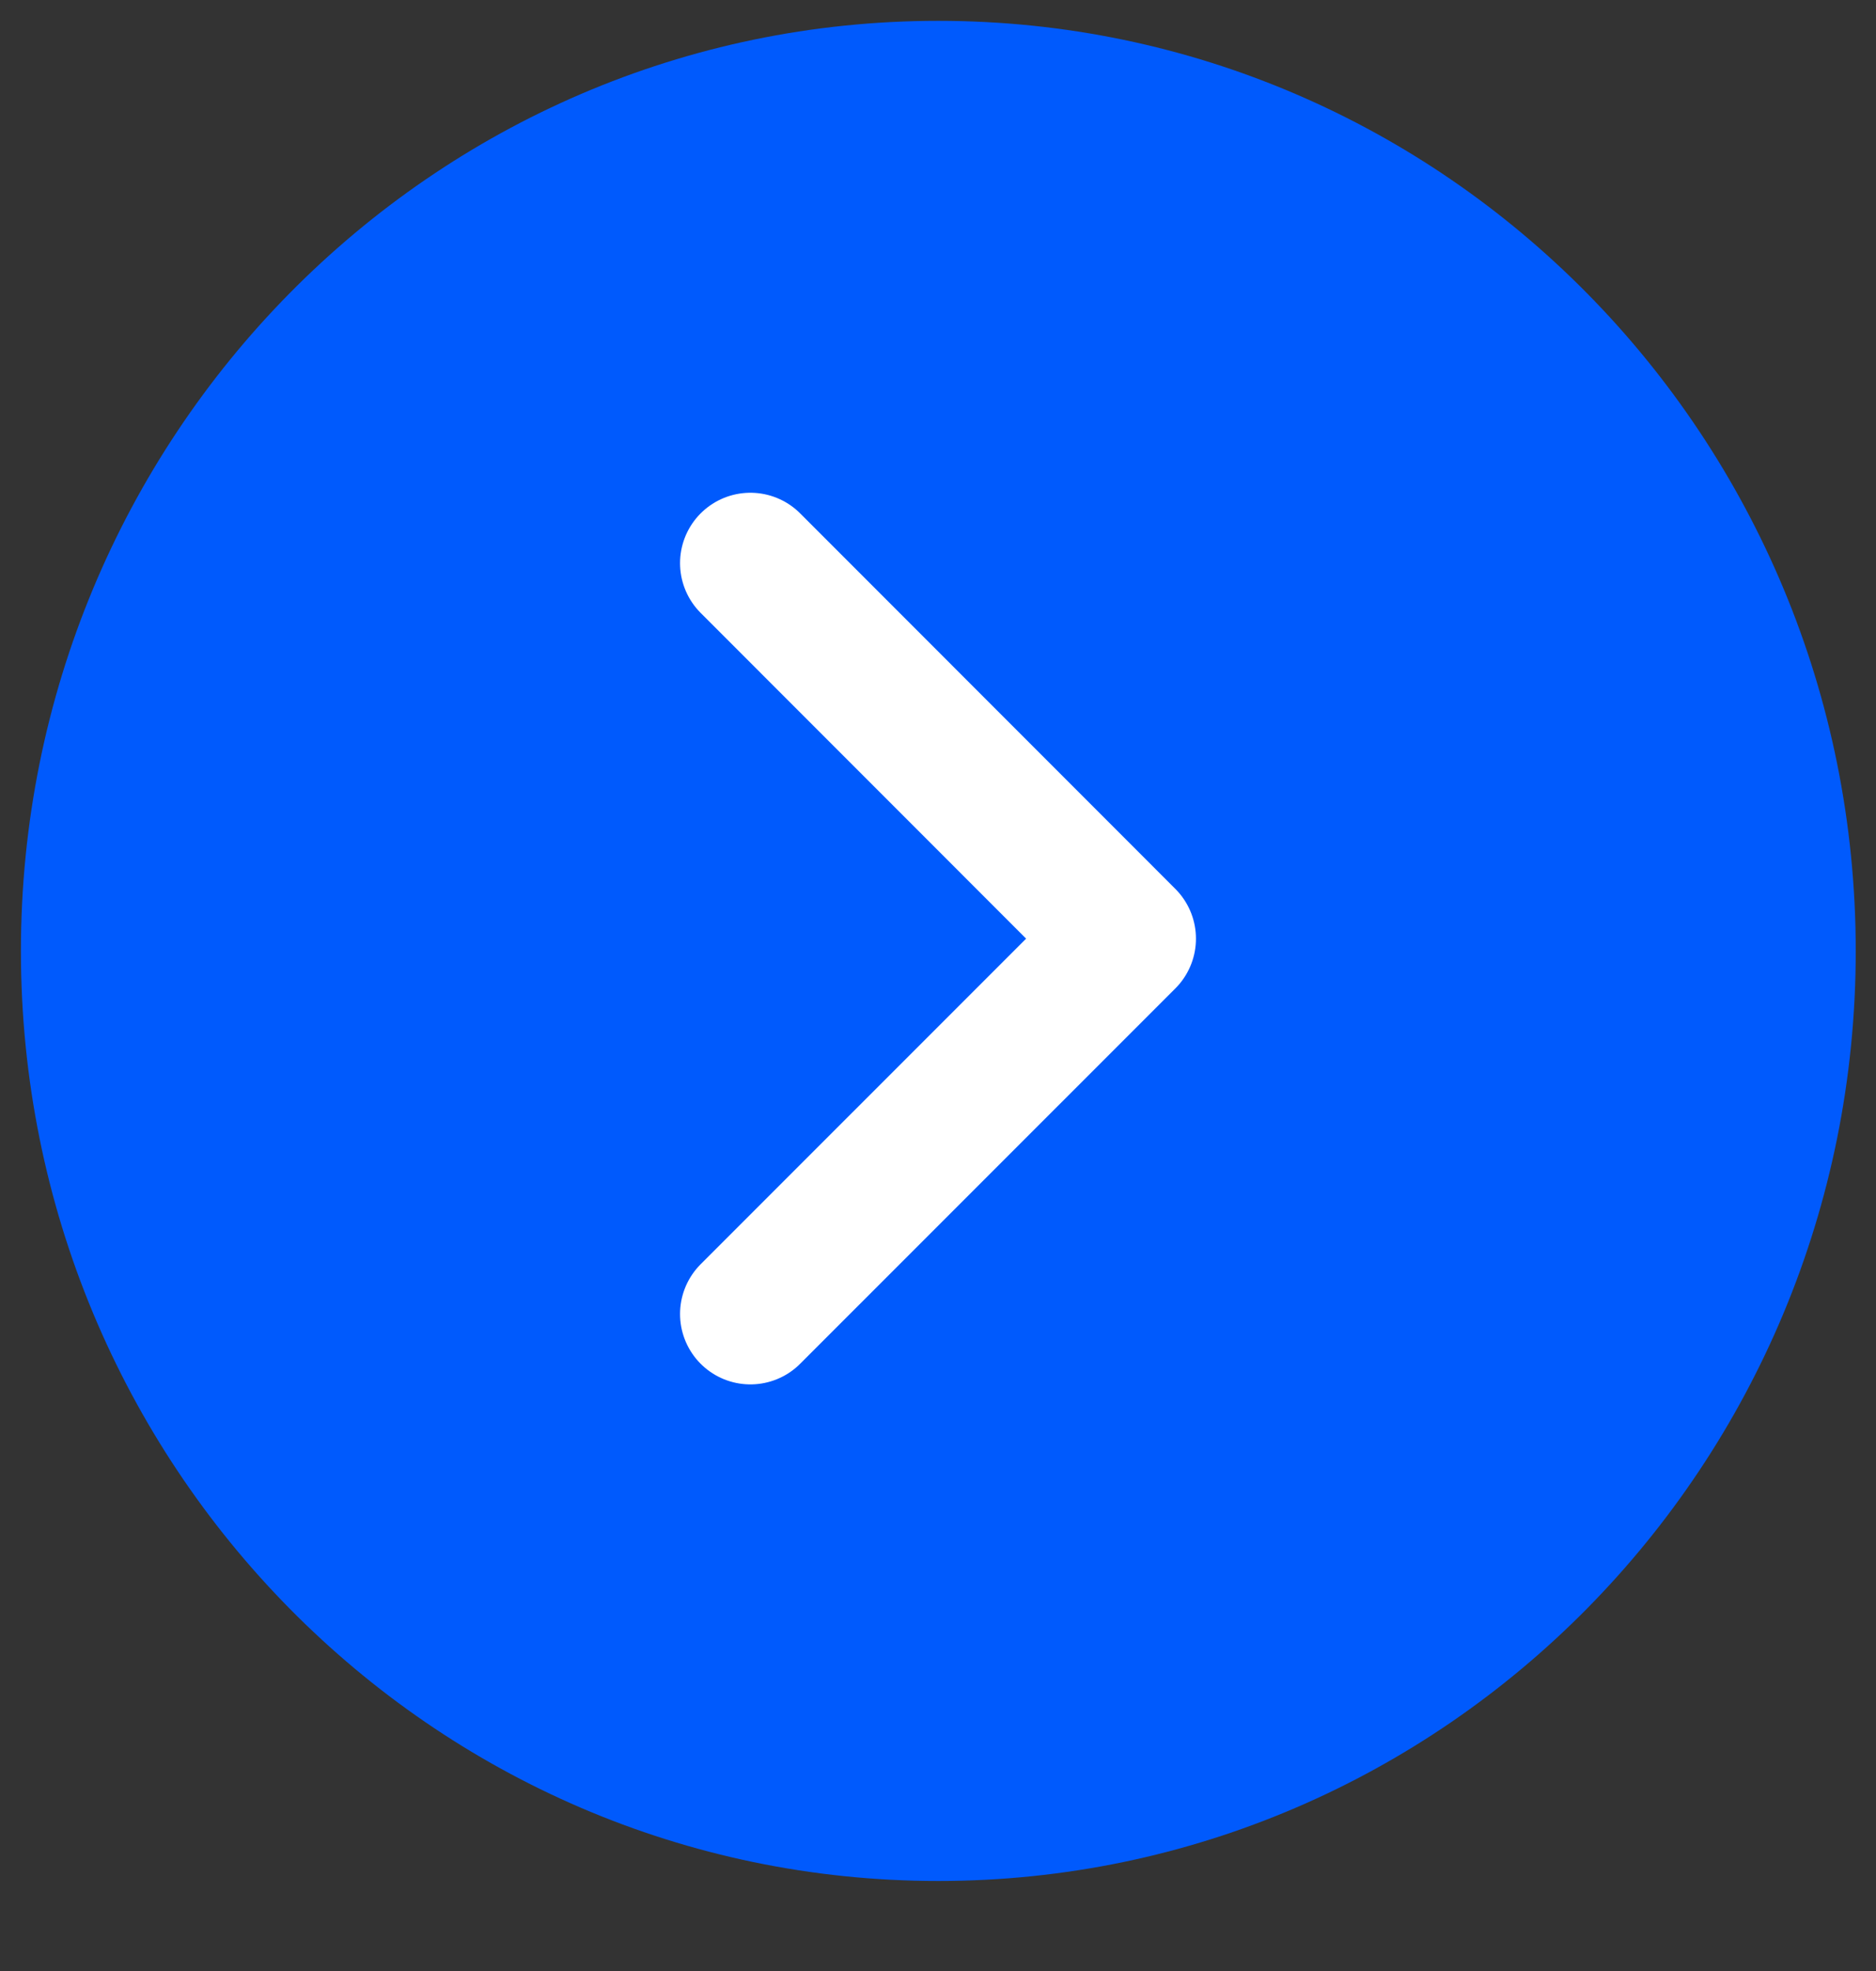
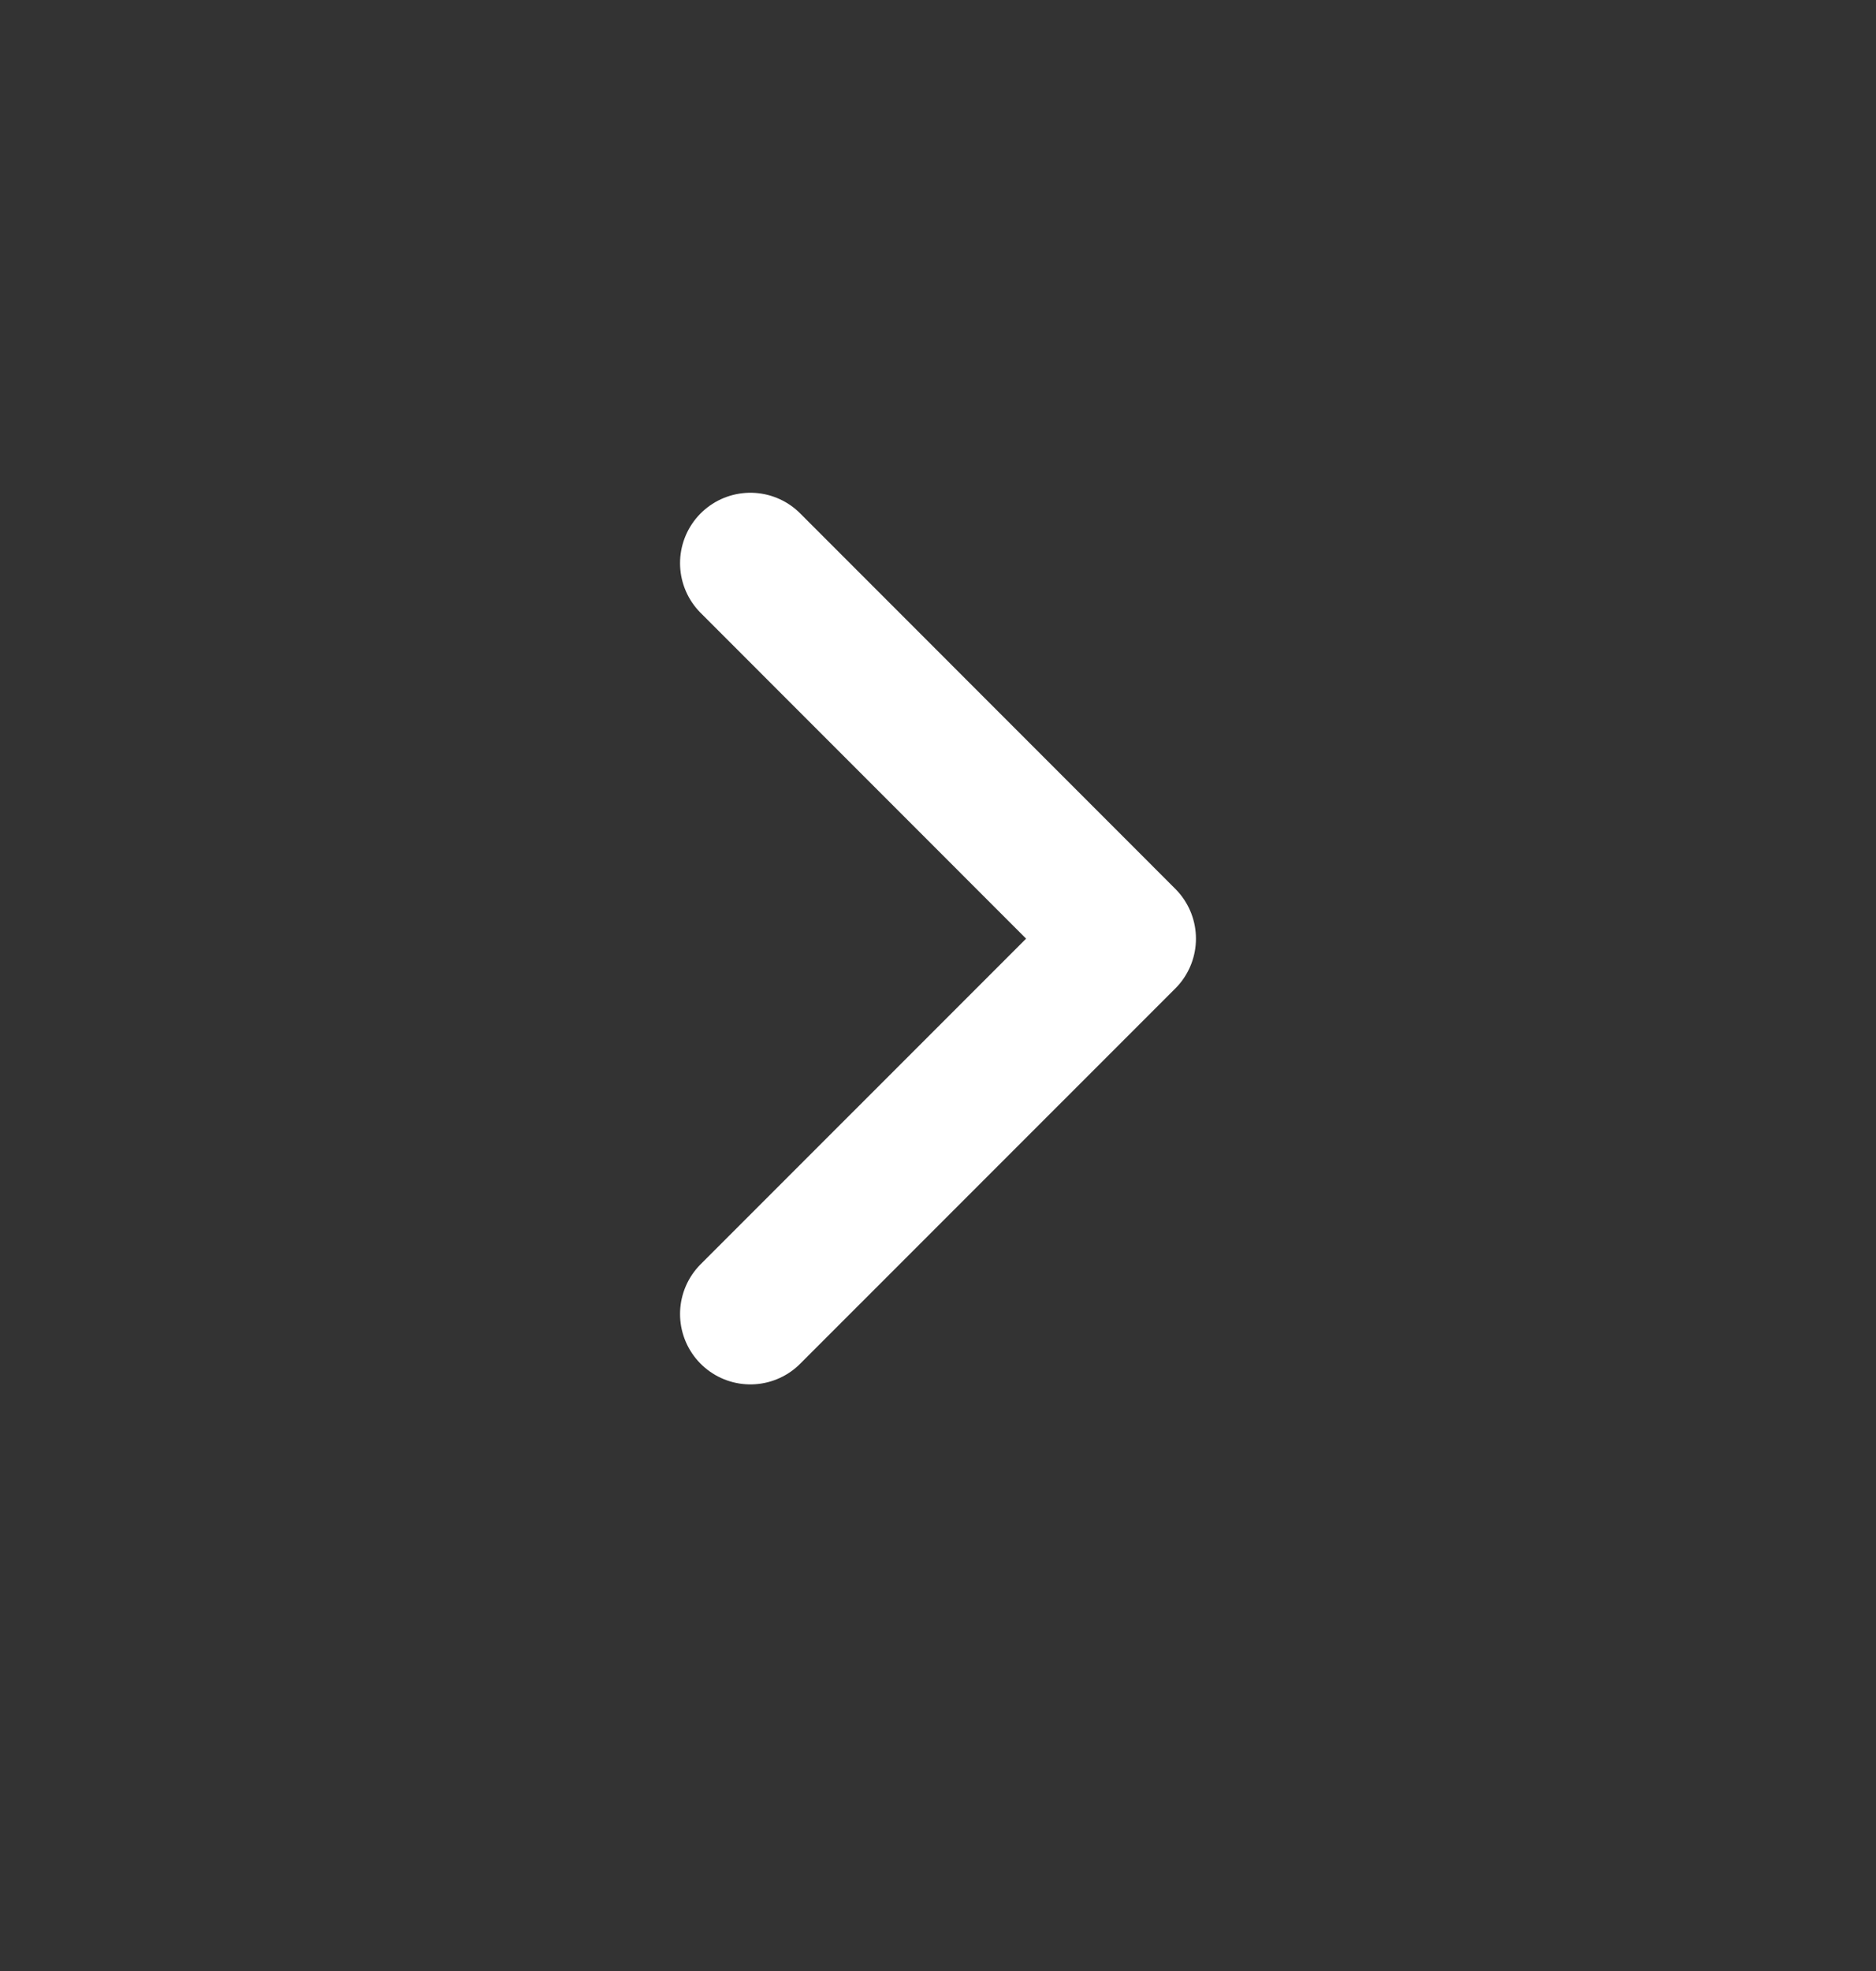
<svg xmlns="http://www.w3.org/2000/svg" width="20" height="21" viewBox="0 0 20 21" fill="none">
  <rect x="0" y="0" width="20" height="21" fill="#333333" stroke="none" />
-   <path d="M10.003 20.041C15.405 20.041 19.784 15.604 19.784 10.132C19.784 4.659 15.405 0.222 10.003 0.222C4.601 0.222 0.223 4.659 0.223 10.132C0.223 15.604 4.601 20.041 10.003 20.041Z" fill="#005AFD" />
  <path d="M8 14L12 10.001L8 6" stroke="white" stroke-width="1.5" stroke-linecap="round" stroke-linejoin="round" />
</svg>